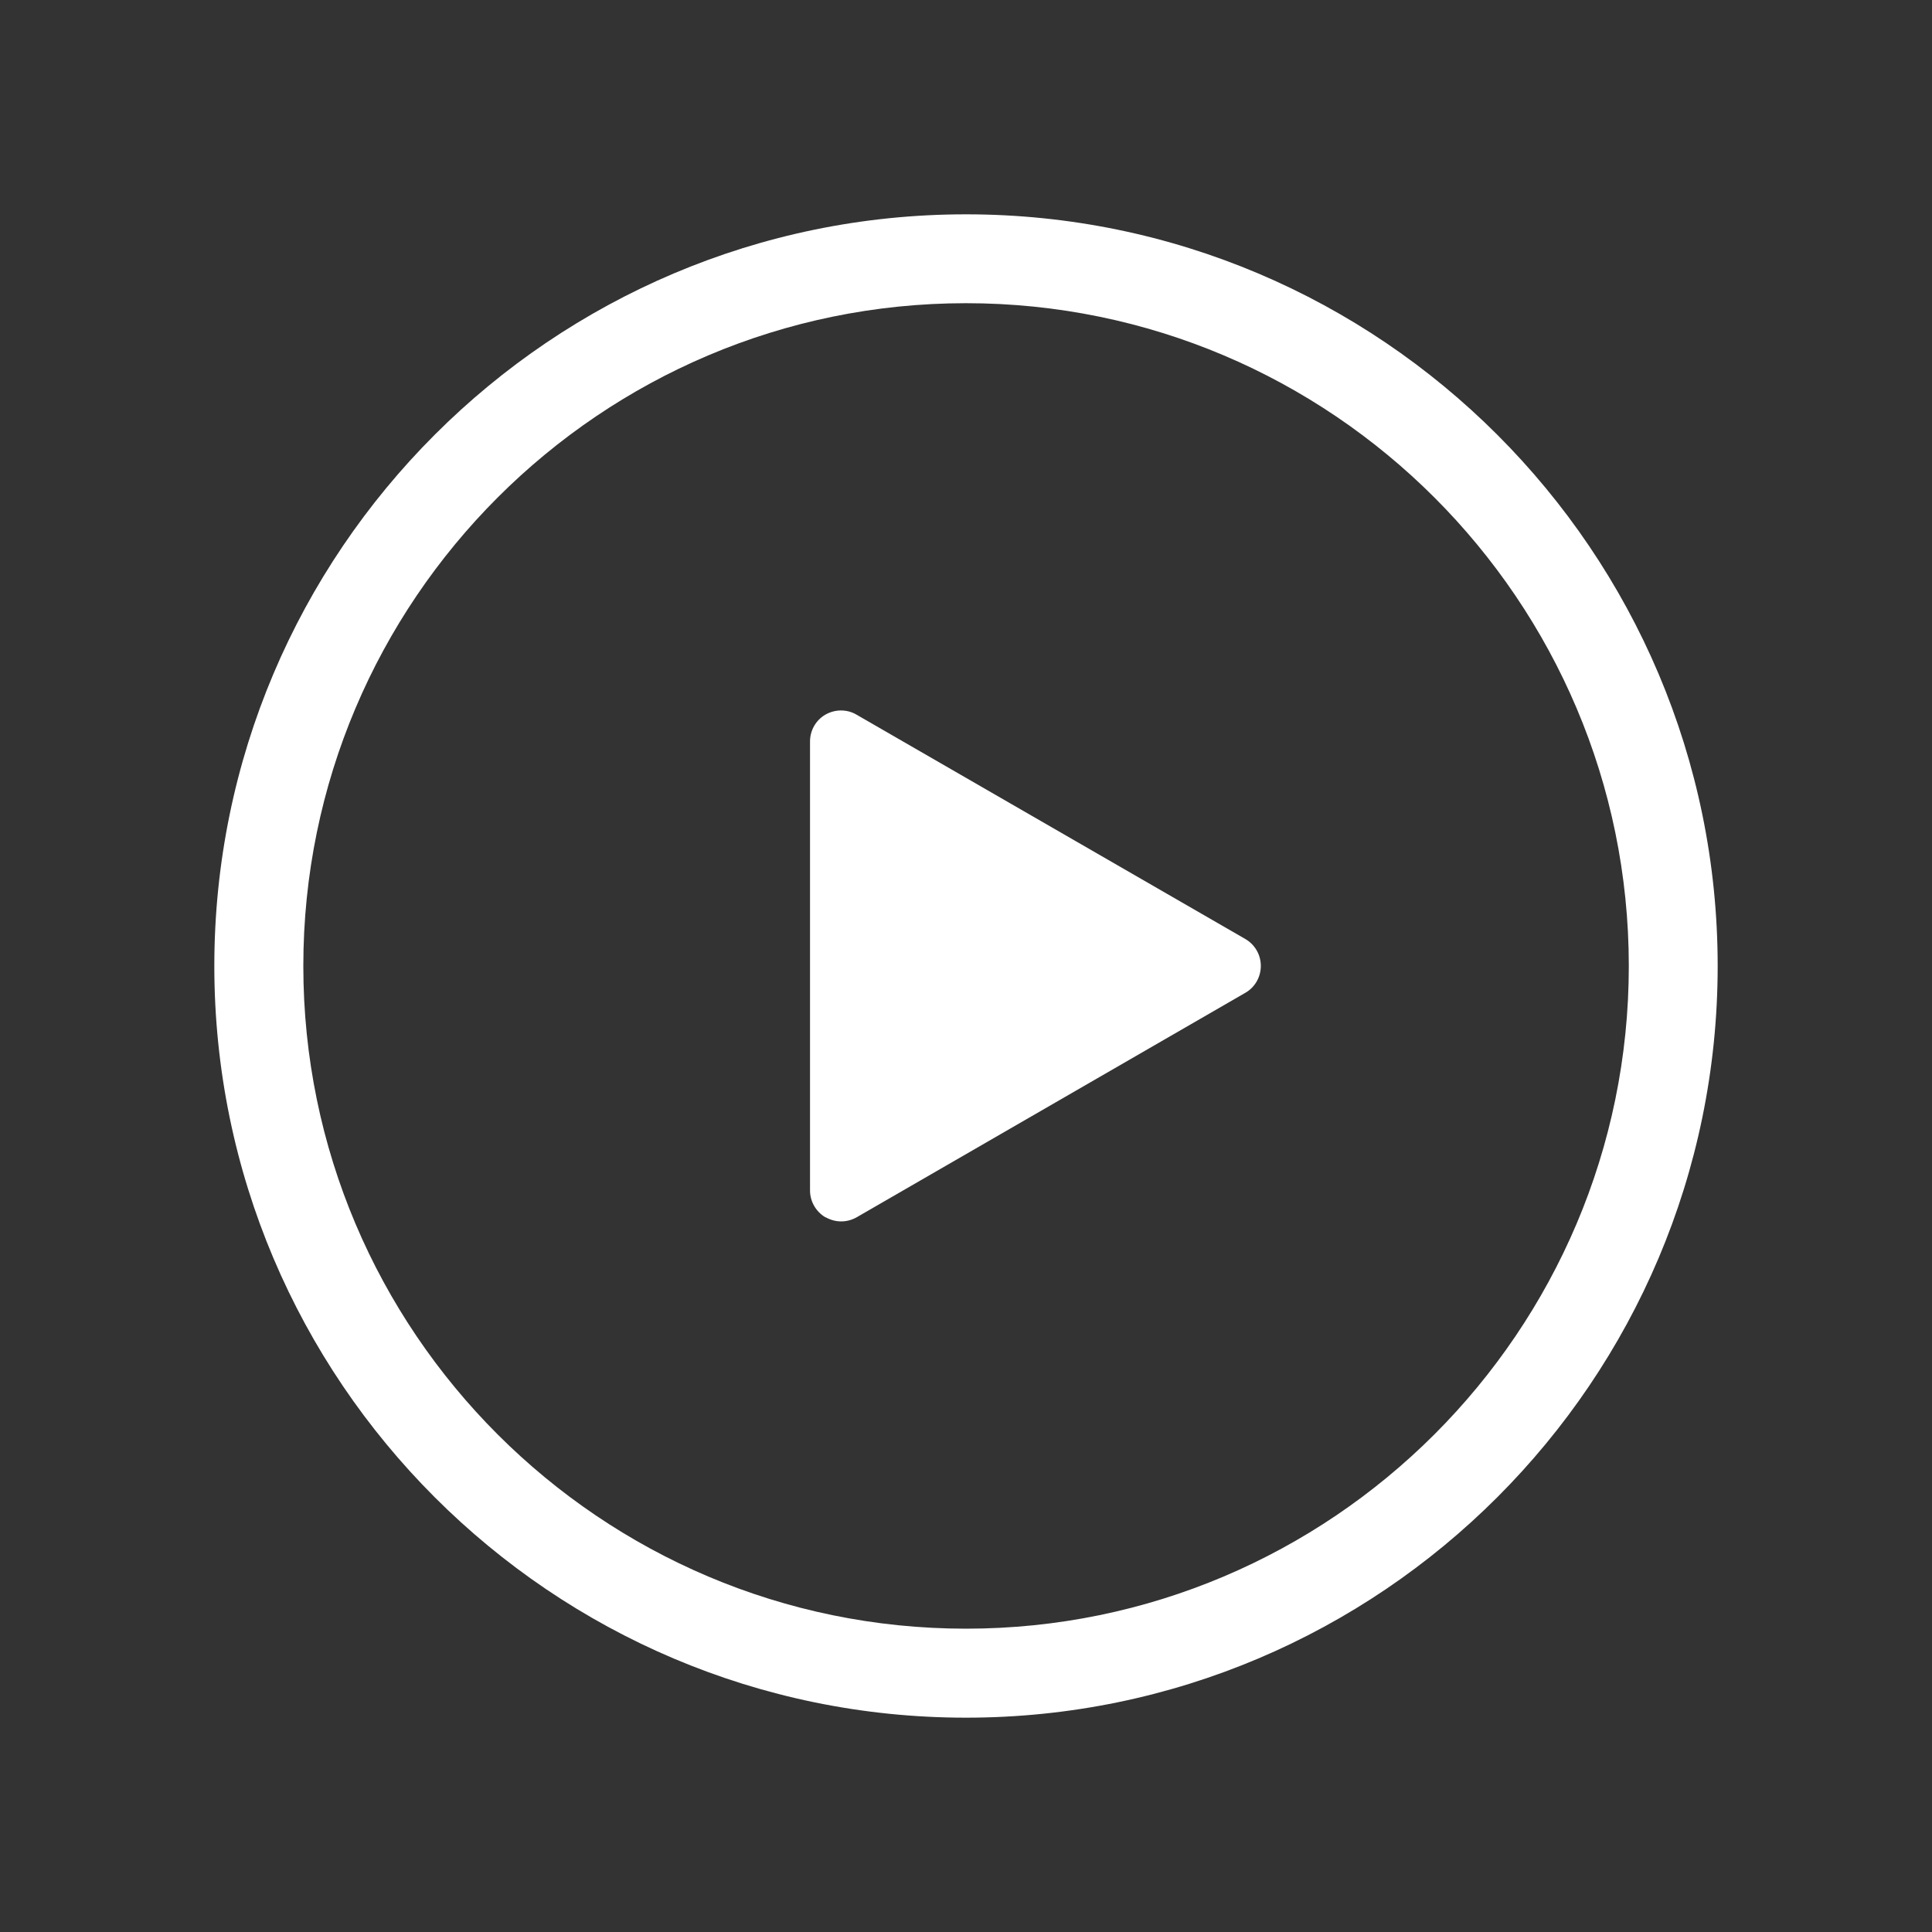
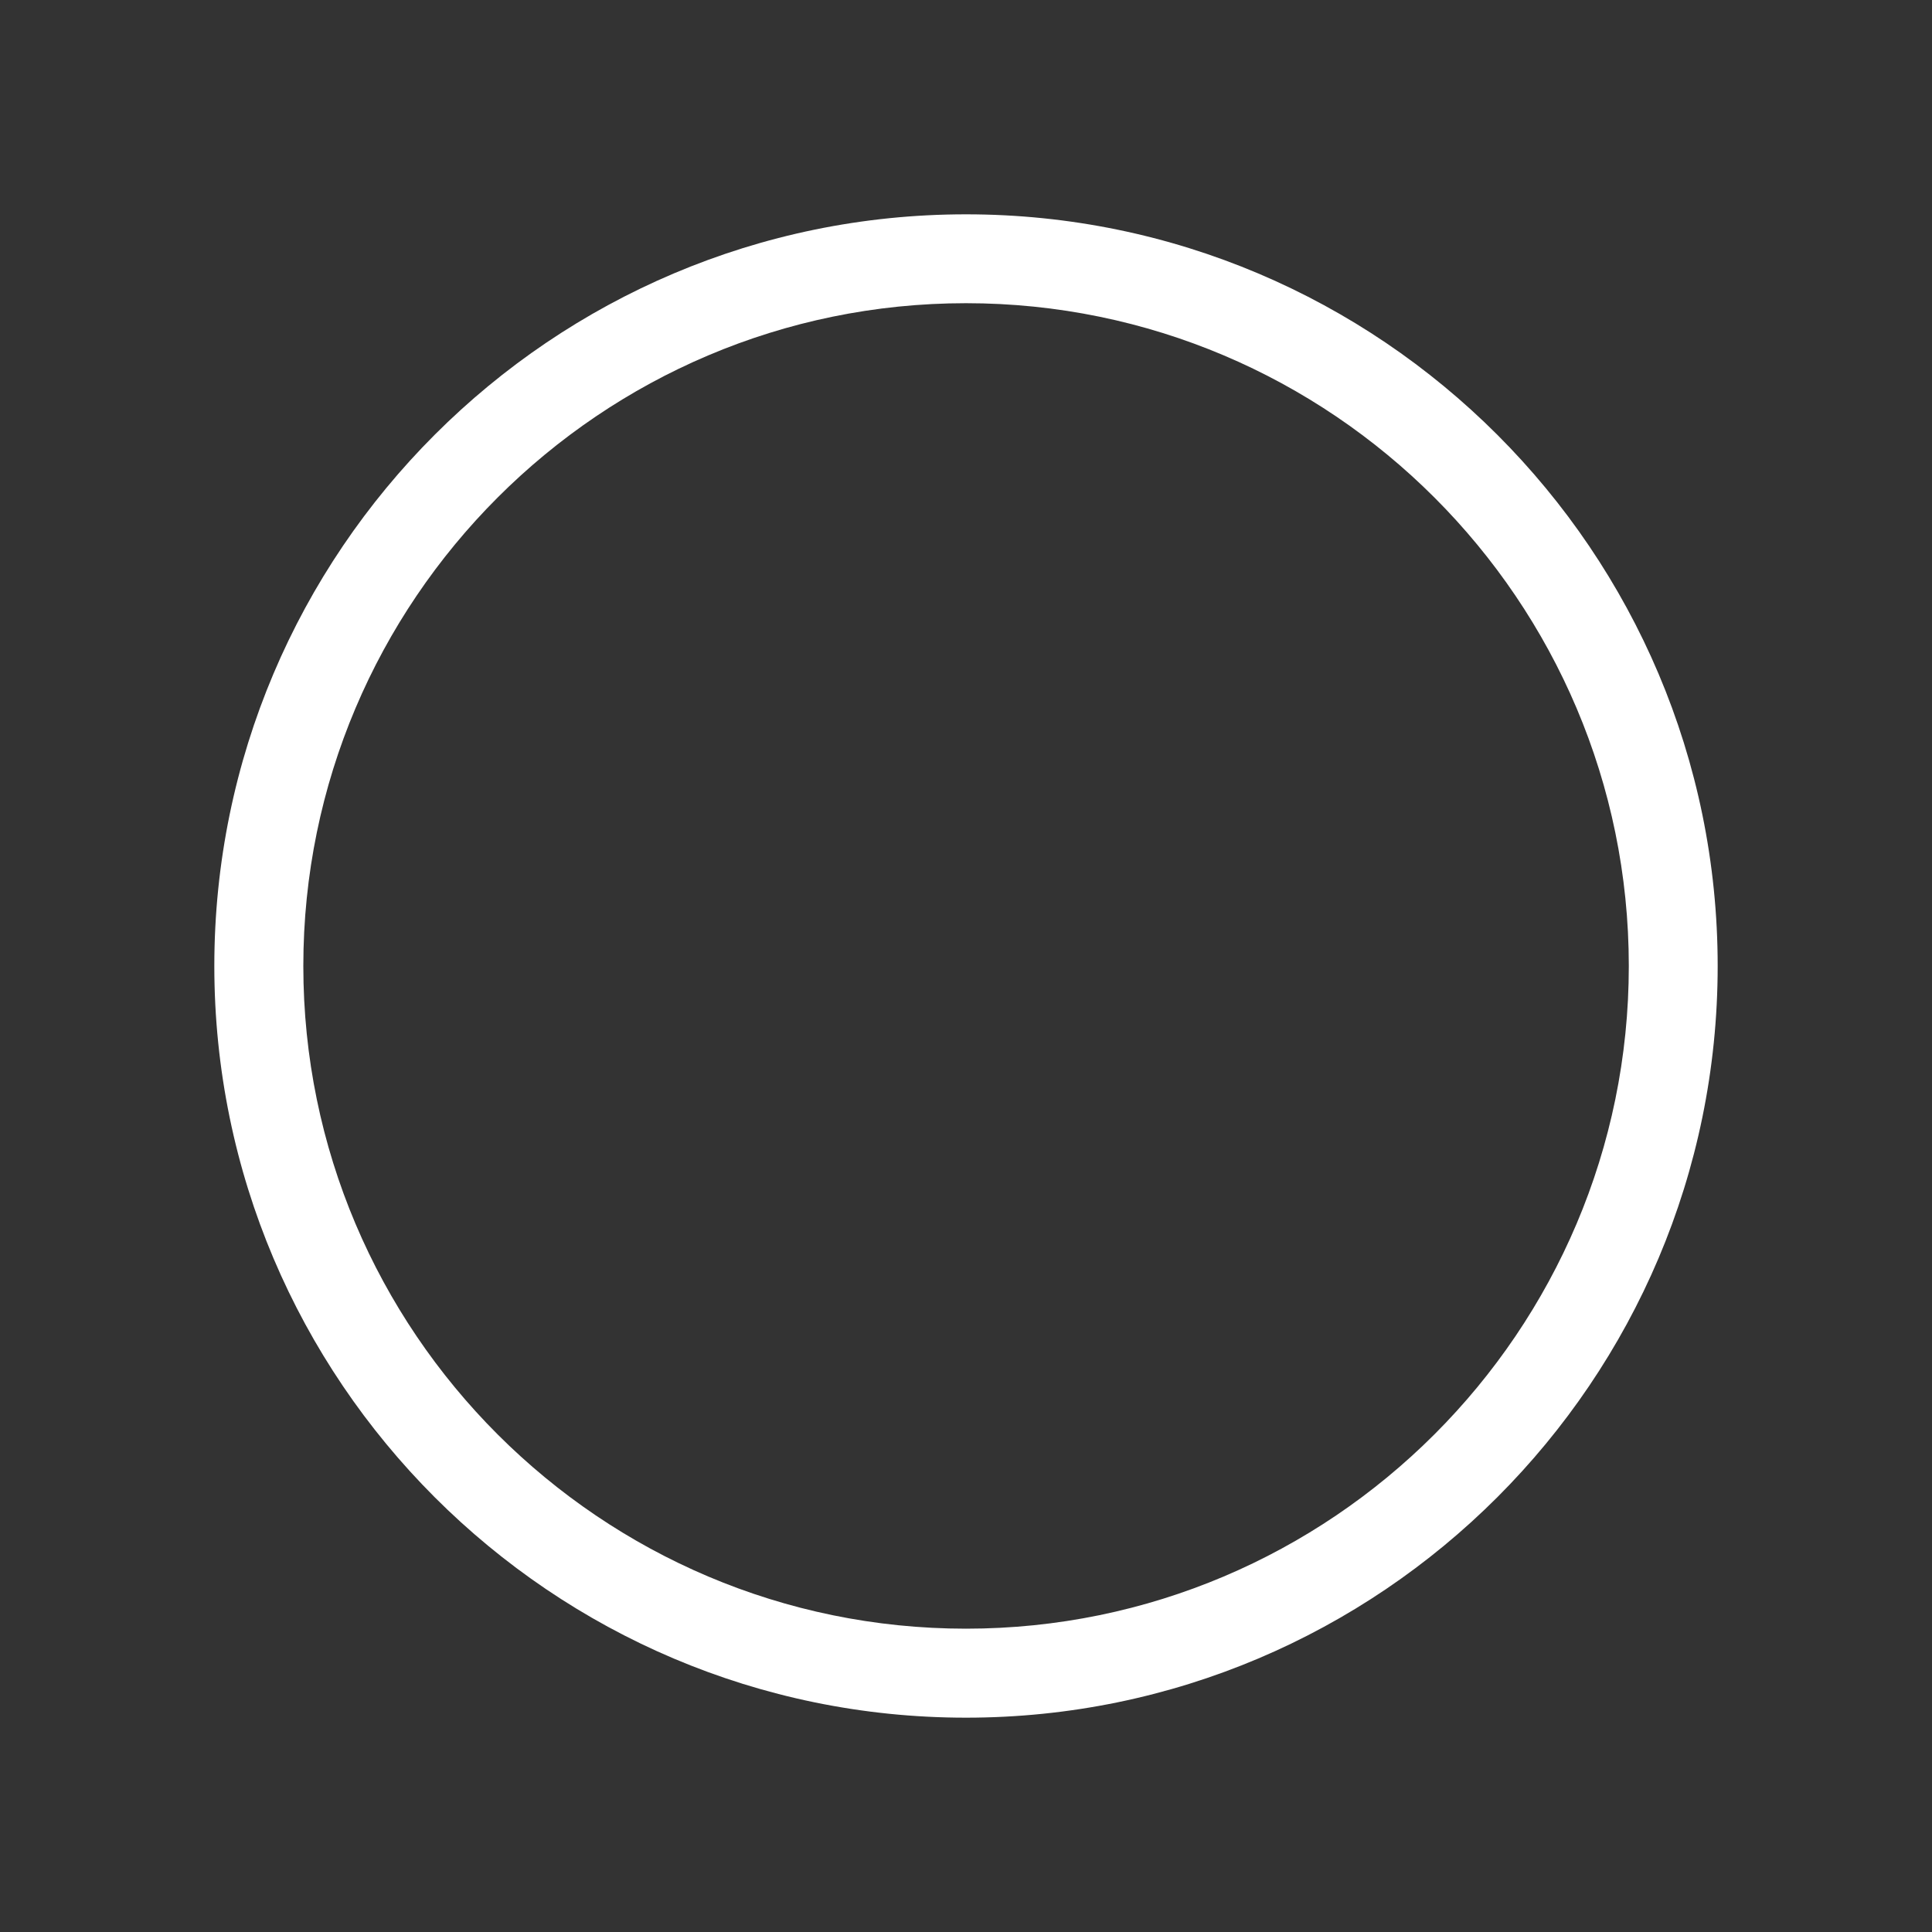
<svg xmlns="http://www.w3.org/2000/svg" id="Layer_1" data-name="Layer 1" viewBox="0 0 150 150">
  <rect x="0" y="0" width="150" height="150" fill="#333333" stroke="none" />
  <defs>
    <style>
      .cls-1 {
        fill: #fff;
      }
    </style>
  </defs>
  <path class="cls-1" d="m75,133.36c-32.18,0-58.36-26.18-58.36-58.36s26.18-58.36,58.36-58.36,58.36,26.18,58.36,58.36-26.18,58.36-58.36,58.36Zm0-109.82c-28.37,0-51.45,23.08-51.45,51.46s23.08,51.45,51.45,51.45,51.46-23.08,51.46-51.45-23.08-51.46-51.46-51.46Z" />
-   <path class="cls-1" d="m64.11,94.51c.37.21.79.32,1.2.32s.83-.11,1.2-.32l30.18-17.43c.75-.43,1.2-1.23,1.2-2.09s-.46-1.66-1.21-2.09l-30.19-17.42c-.37-.22-.79-.32-1.2-.32s-.83.11-1.2.32c-.75.43-1.2,1.23-1.2,2.09v34.86c0,.86.47,1.66,1.21,2.09Z" />
</svg>